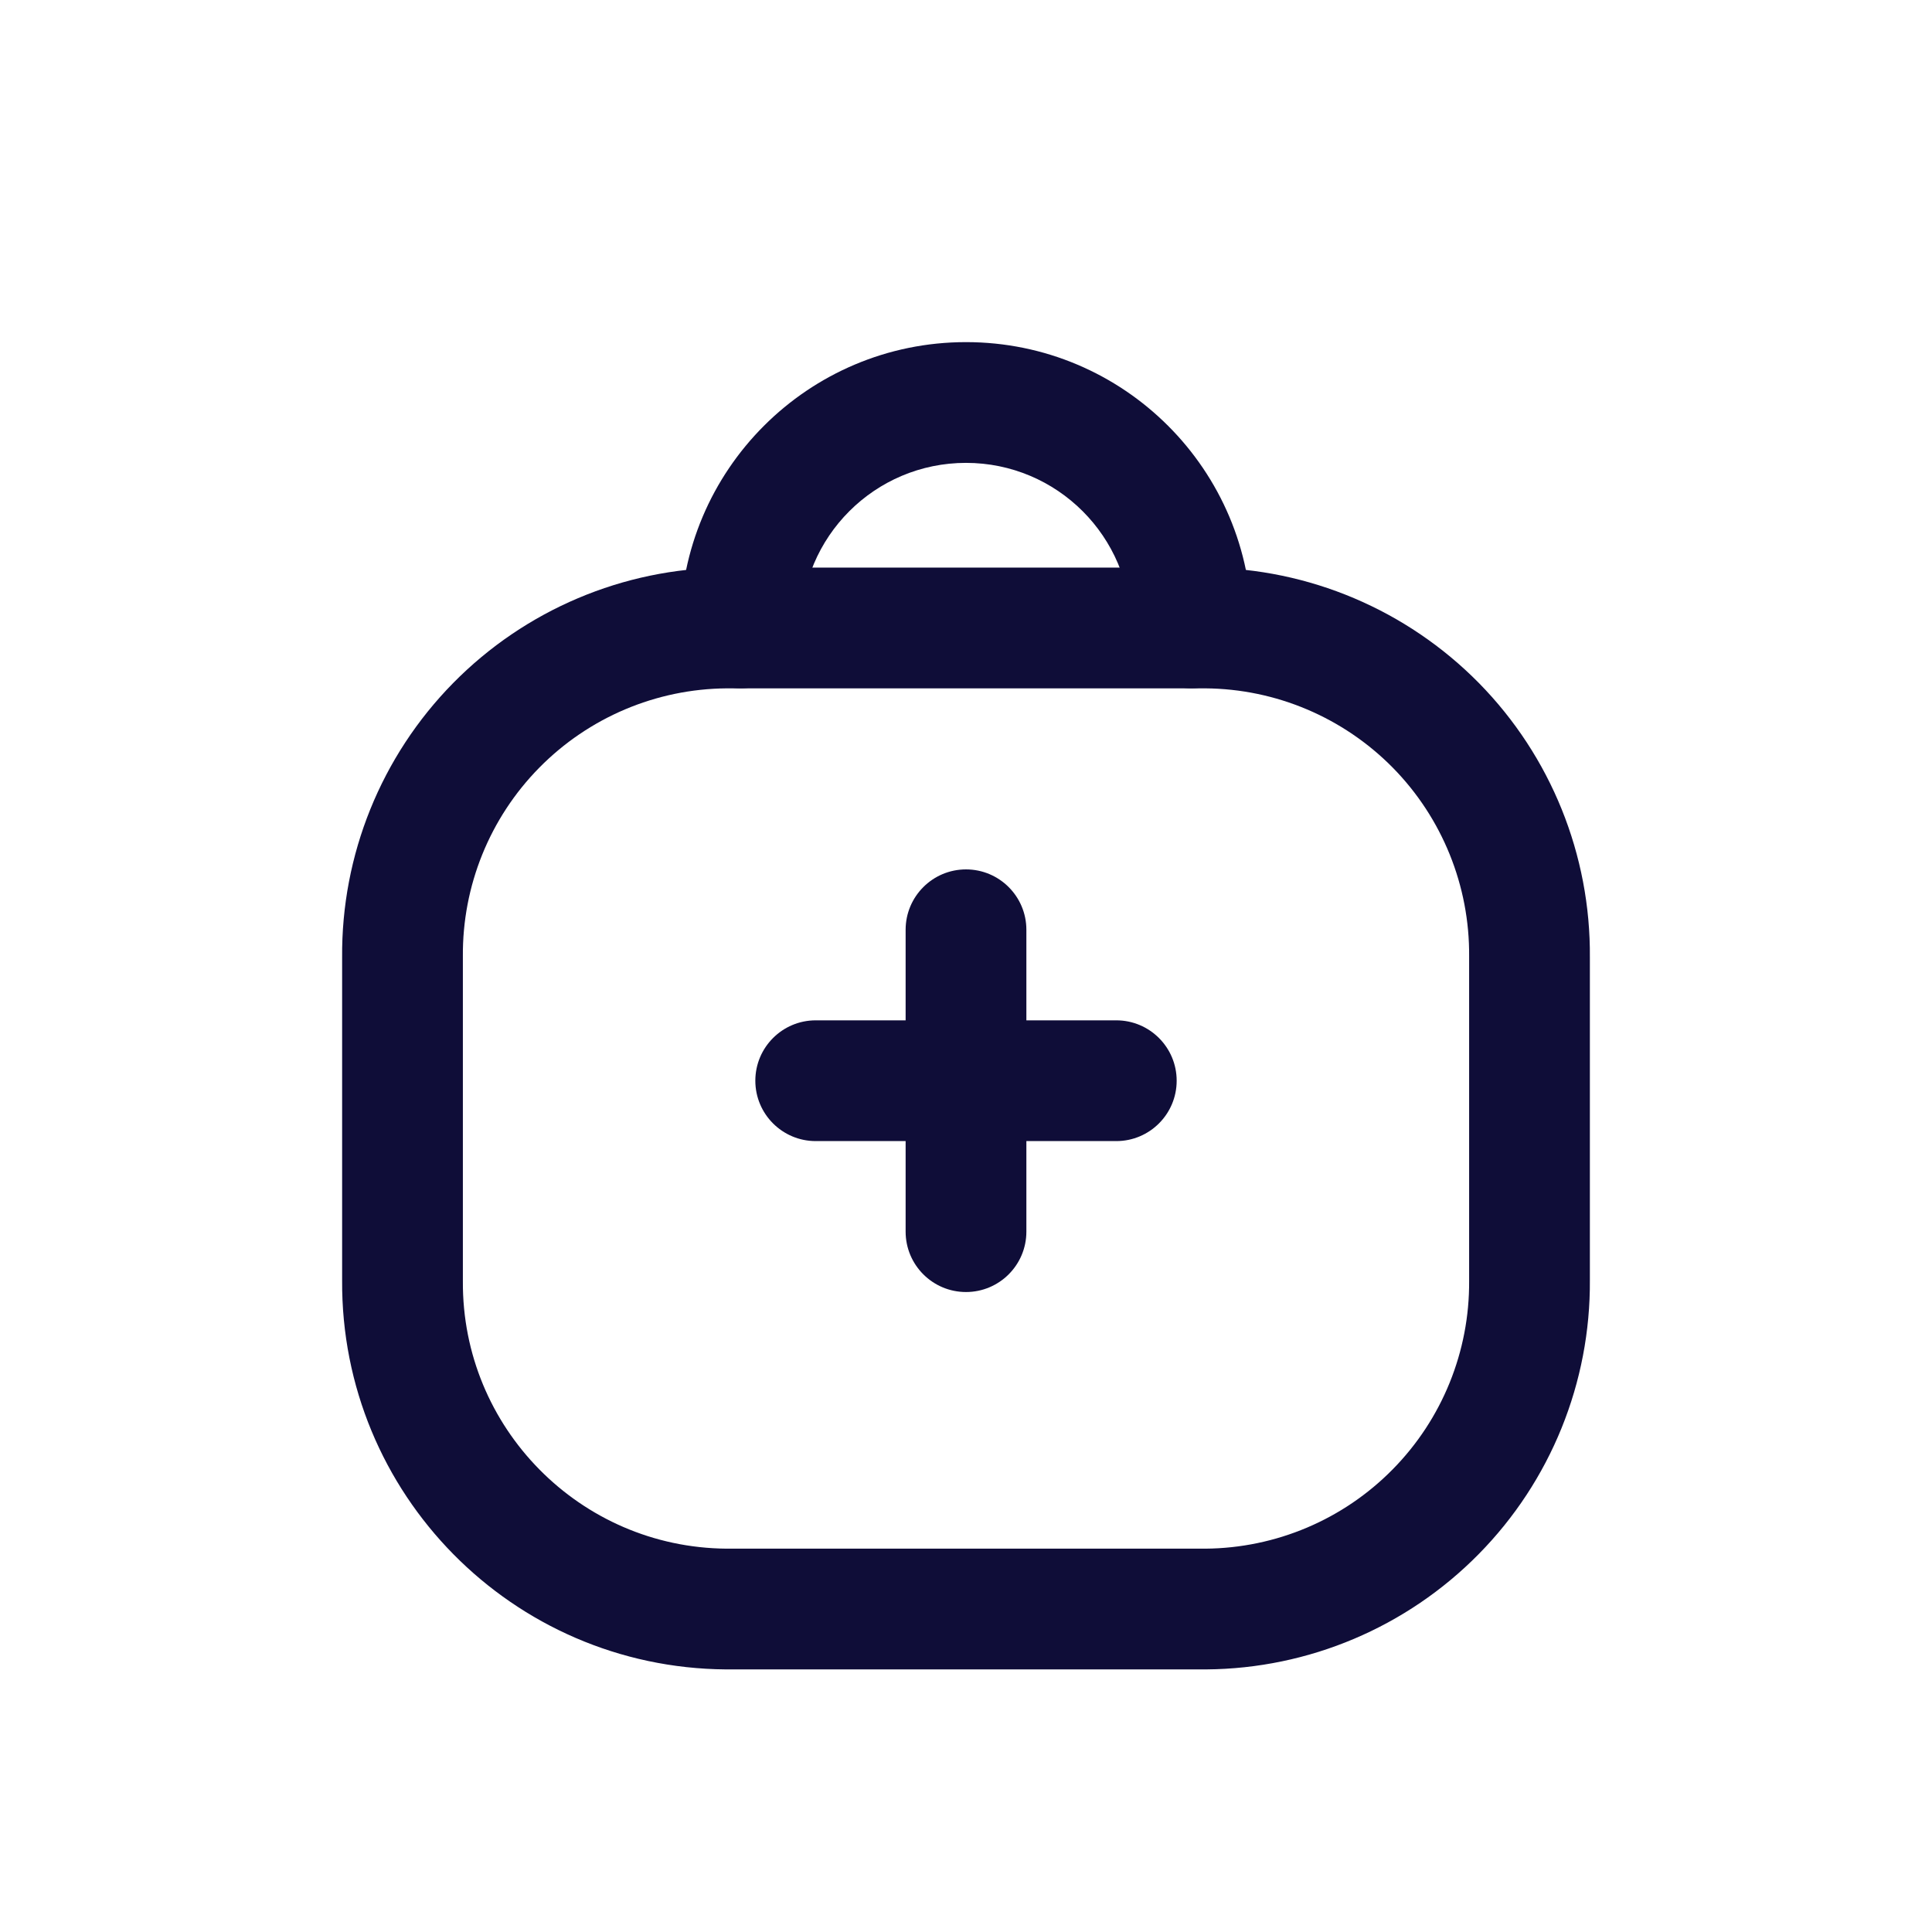
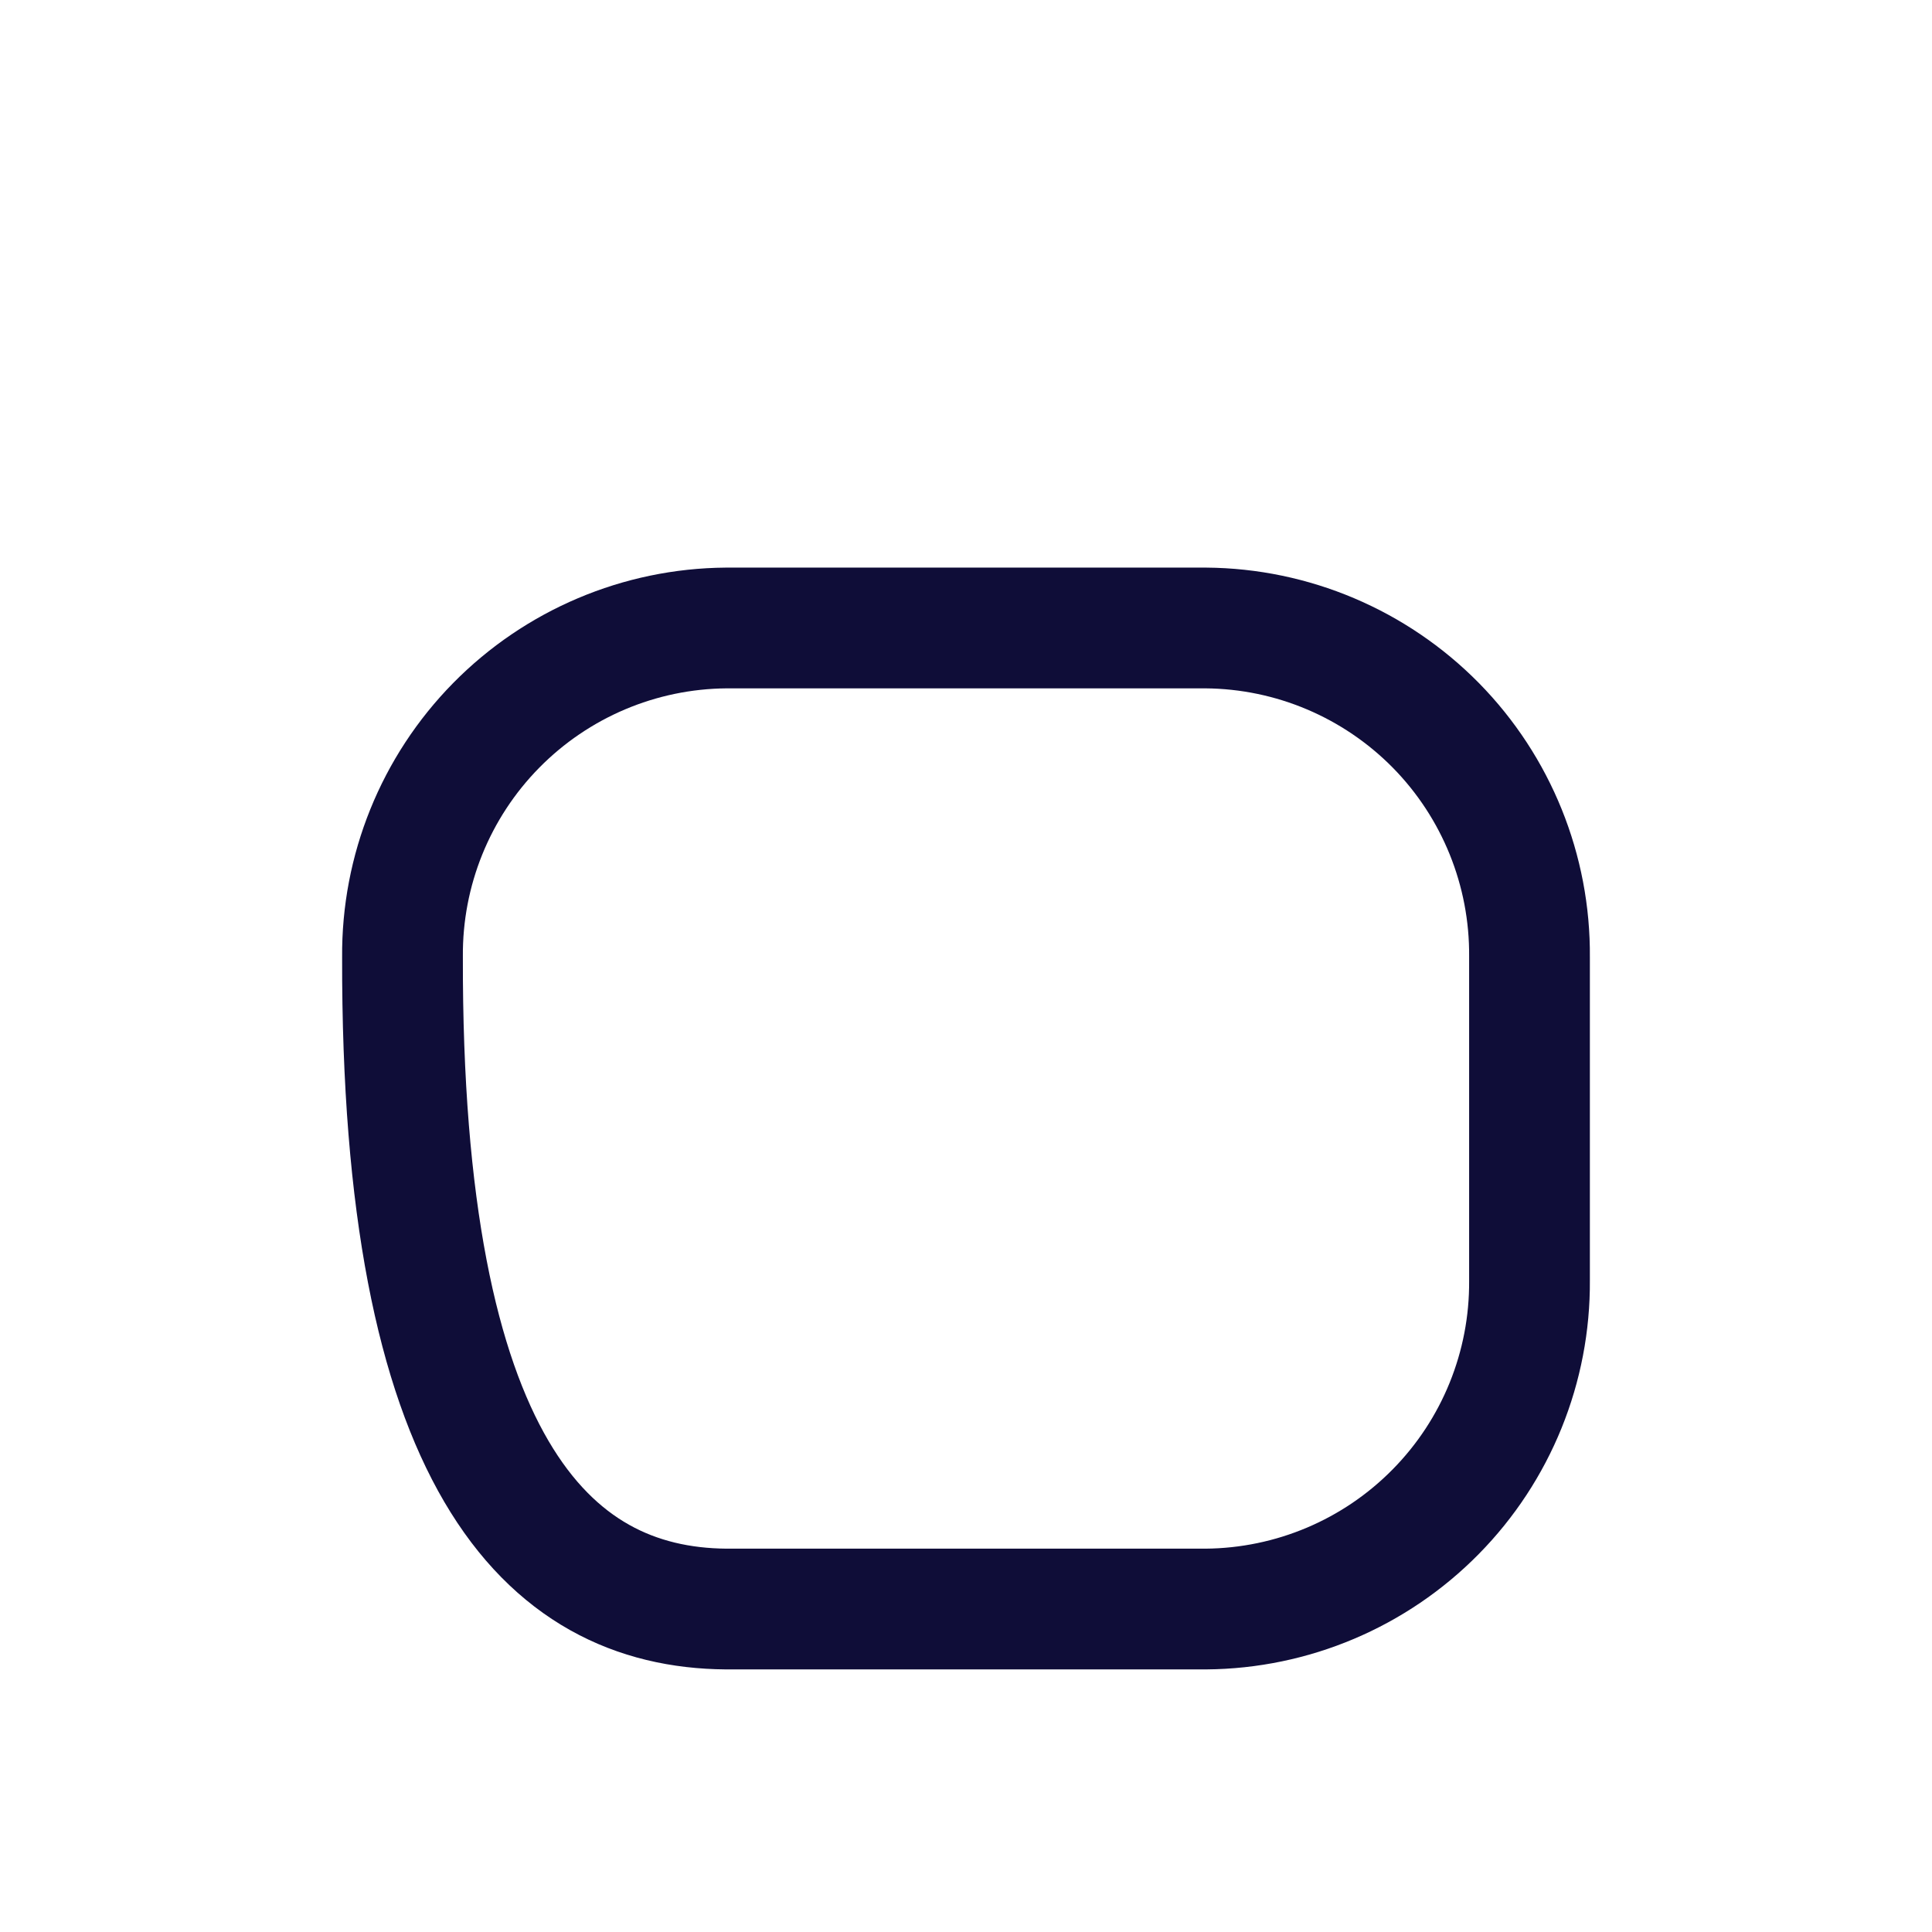
<svg xmlns="http://www.w3.org/2000/svg" width="24" height="24" viewBox="0 0 24 24" fill="none">
-   <path fill-rule="evenodd" clip-rule="evenodd" d="M14.979 7.801H9.021C7.946 7.809 6.918 8.245 6.164 9.011C5.409 9.778 4.991 10.813 5 11.888V15.909C4.985 18.145 6.785 19.971 9.021 19.988H14.979C16.054 19.98 17.081 19.545 17.835 18.779C18.589 18.014 19.008 16.98 19 15.905V11.888C19.009 10.813 18.591 9.778 17.837 9.011C17.082 8.245 16.055 7.809 14.979 7.801Z" stroke="#0F0D38" stroke-width="1.5" stroke-linecap="round" stroke-linejoin="round" />
-   <path d="M8.45 7.8C8.45 8.214 8.786 8.55 9.2 8.55C9.614 8.55 9.95 8.214 9.95 7.8H8.45ZM14.05 7.8C14.05 8.214 14.386 8.55 14.8 8.55C15.214 8.55 15.55 8.214 15.55 7.8H14.05ZM12.75 11.55C12.75 11.136 12.414 10.8 12 10.8C11.586 10.8 11.25 11.136 11.25 11.55H12.75ZM11.25 13.425C11.25 13.839 11.586 14.175 12 14.175C12.414 14.175 12.75 13.839 12.75 13.425H11.25ZM12.75 13.425C12.75 13.011 12.414 12.675 12 12.675C11.586 12.675 11.25 13.011 11.25 13.425H12.75ZM11.25 15.3C11.25 15.714 11.586 16.05 12 16.05C12.414 16.05 12.75 15.714 12.75 15.3H11.25ZM12 14.175C12.414 14.175 12.75 13.839 12.75 13.425C12.75 13.011 12.414 12.675 12 12.675V14.175ZM10.133 12.675C9.719 12.675 9.383 13.011 9.383 13.425C9.383 13.839 9.719 14.175 10.133 14.175V12.675ZM12 12.675C11.586 12.675 11.25 13.011 11.25 13.425C11.25 13.839 11.586 14.175 12 14.175V12.675ZM13.867 14.175C14.281 14.175 14.617 13.839 14.617 13.425C14.617 13.011 14.281 12.675 13.867 12.675V14.175ZM9.95 7.8C9.95 6.668 10.868 5.75 12 5.75V4.25C10.04 4.25 8.45 5.839 8.45 7.8H9.95ZM12 5.75C13.132 5.75 14.05 6.668 14.05 7.8H15.55C15.55 5.839 13.961 4.25 12 4.25V5.75ZM11.25 11.55V13.425H12.75V11.55H11.25ZM11.25 13.425V15.3H12.75V13.425H11.25ZM12 12.675H10.133V14.175H12V12.675ZM12 14.175H13.867V12.675H12V14.175Z" fill="#0F0D38" />
+   <path fill-rule="evenodd" clip-rule="evenodd" d="M14.979 7.801H9.021C7.946 7.809 6.918 8.245 6.164 9.011C5.409 9.778 4.991 10.813 5 11.888C4.985 18.145 6.785 19.971 9.021 19.988H14.979C16.054 19.98 17.081 19.545 17.835 18.779C18.589 18.014 19.008 16.98 19 15.905V11.888C19.009 10.813 18.591 9.778 17.837 9.011C17.082 8.245 16.055 7.809 14.979 7.801Z" stroke="#0F0D38" stroke-width="1.5" stroke-linecap="round" stroke-linejoin="round" />
</svg>